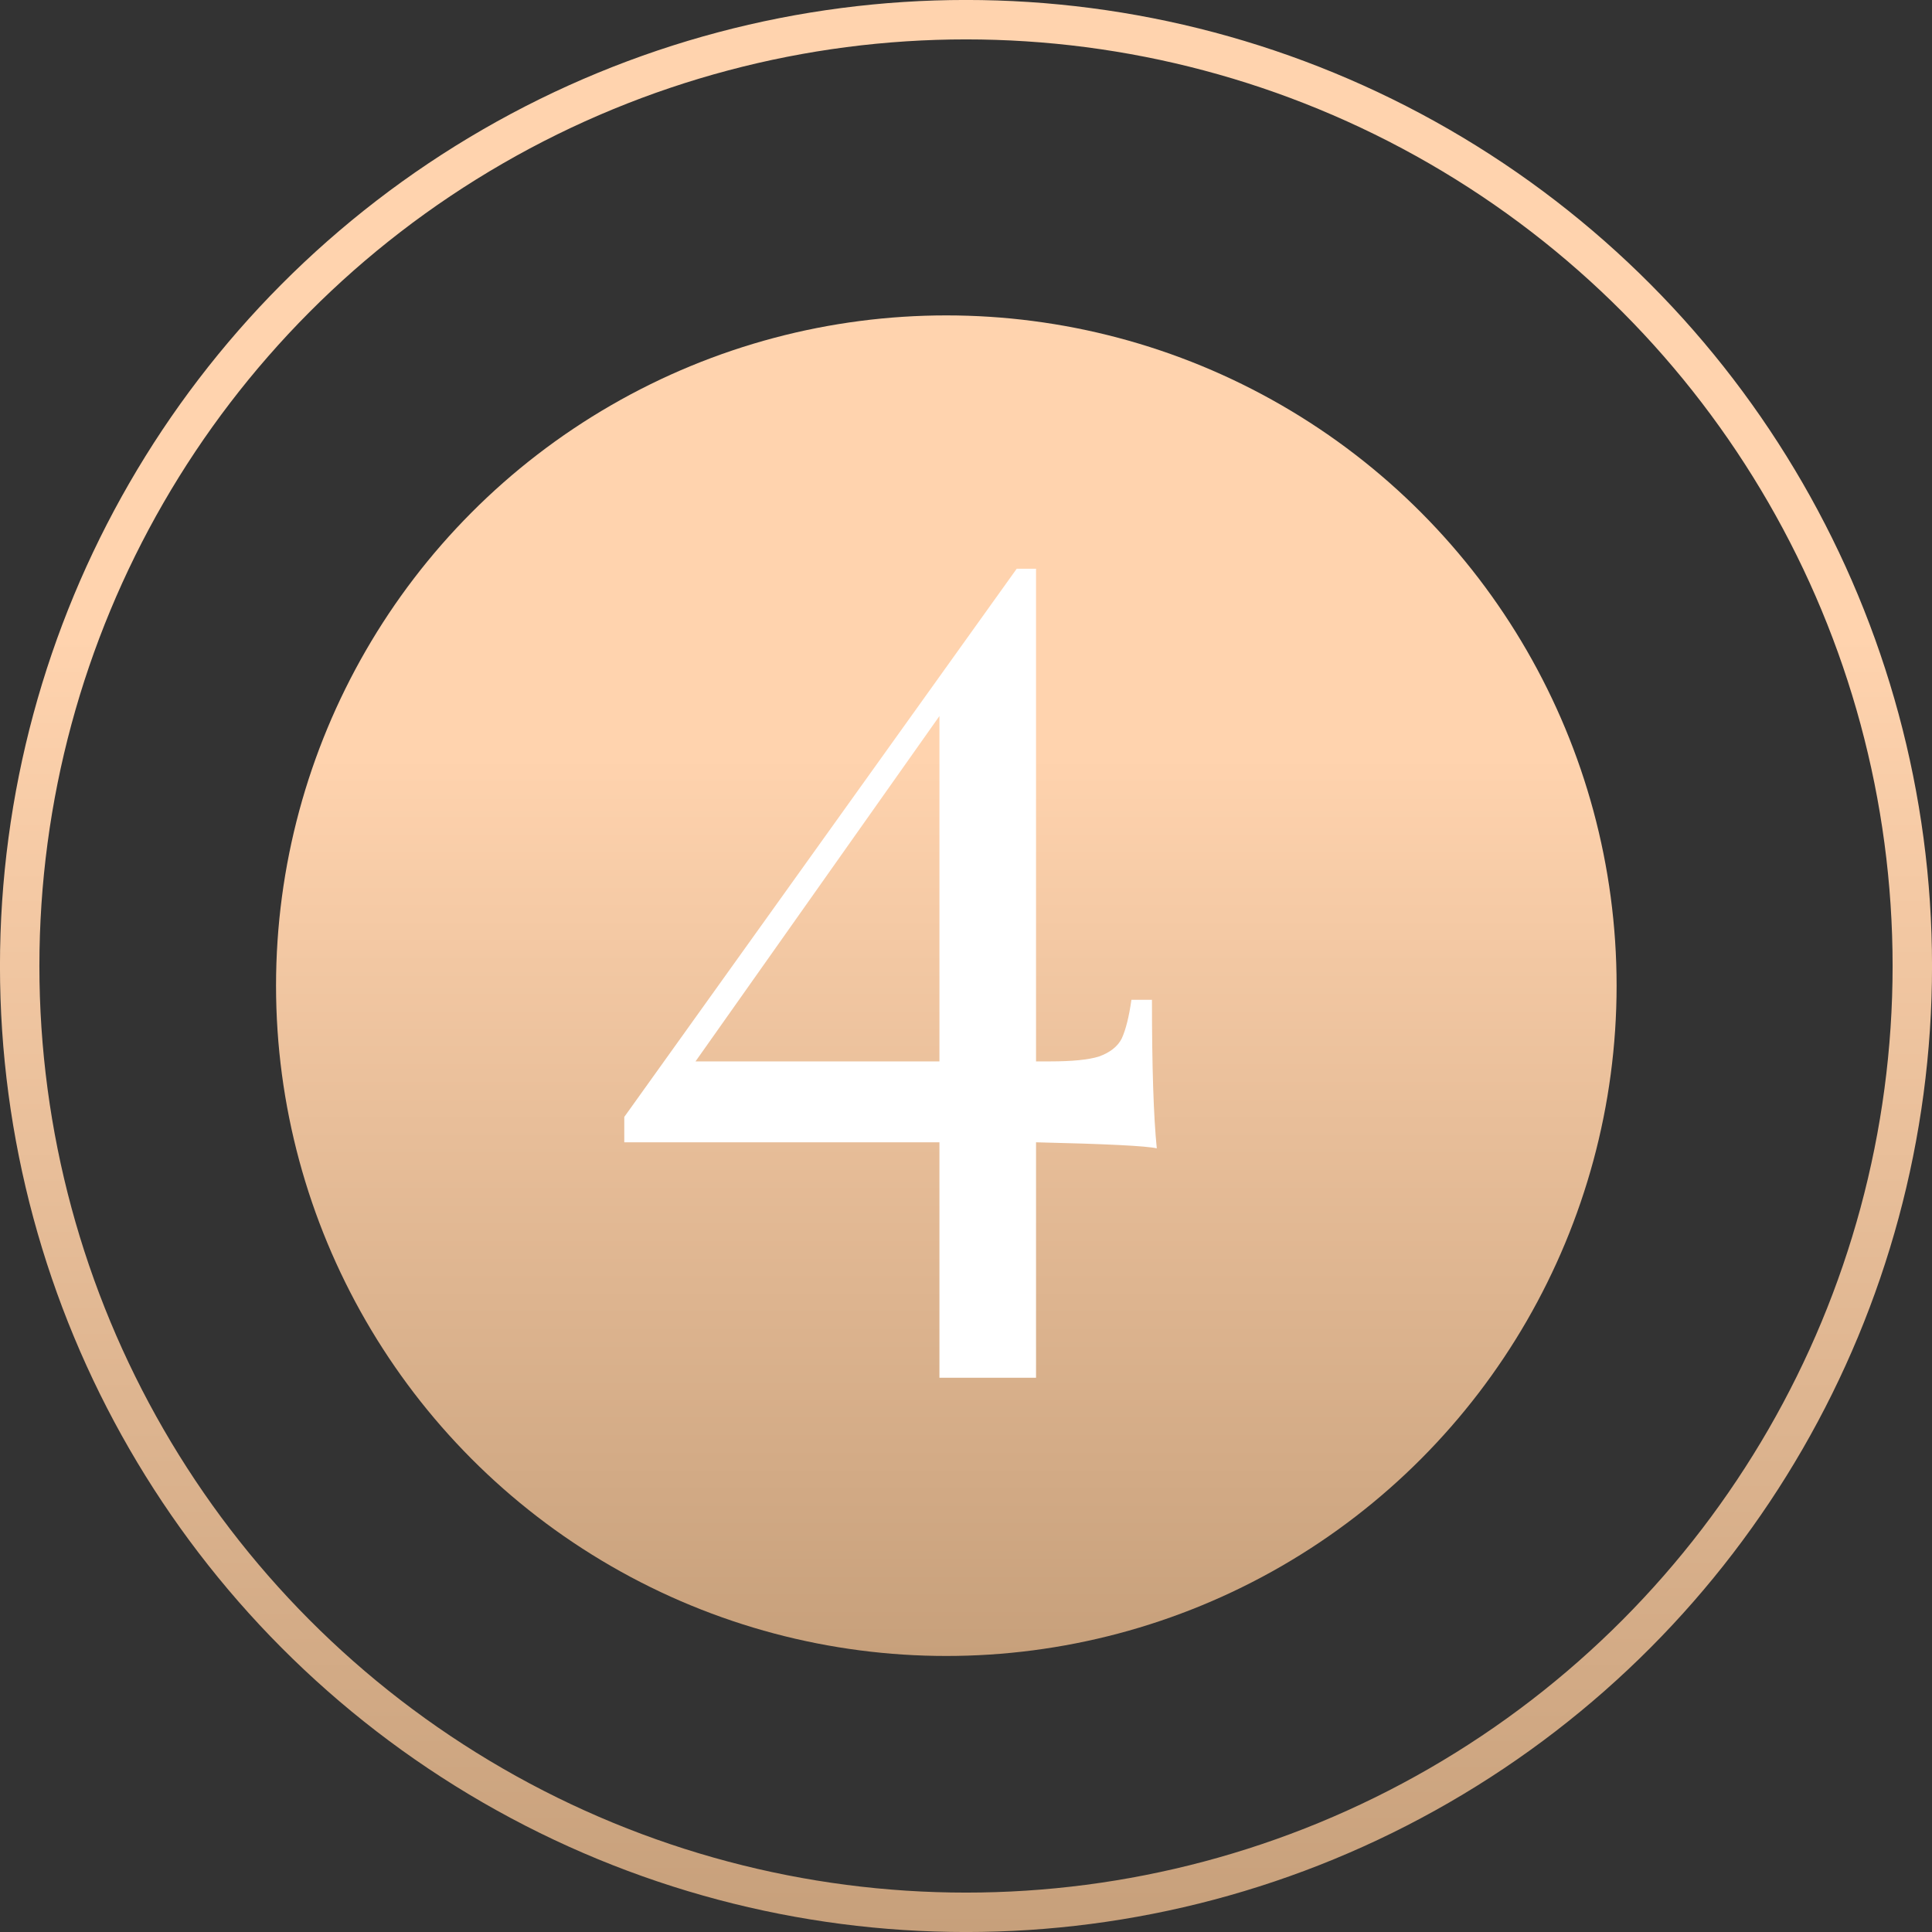
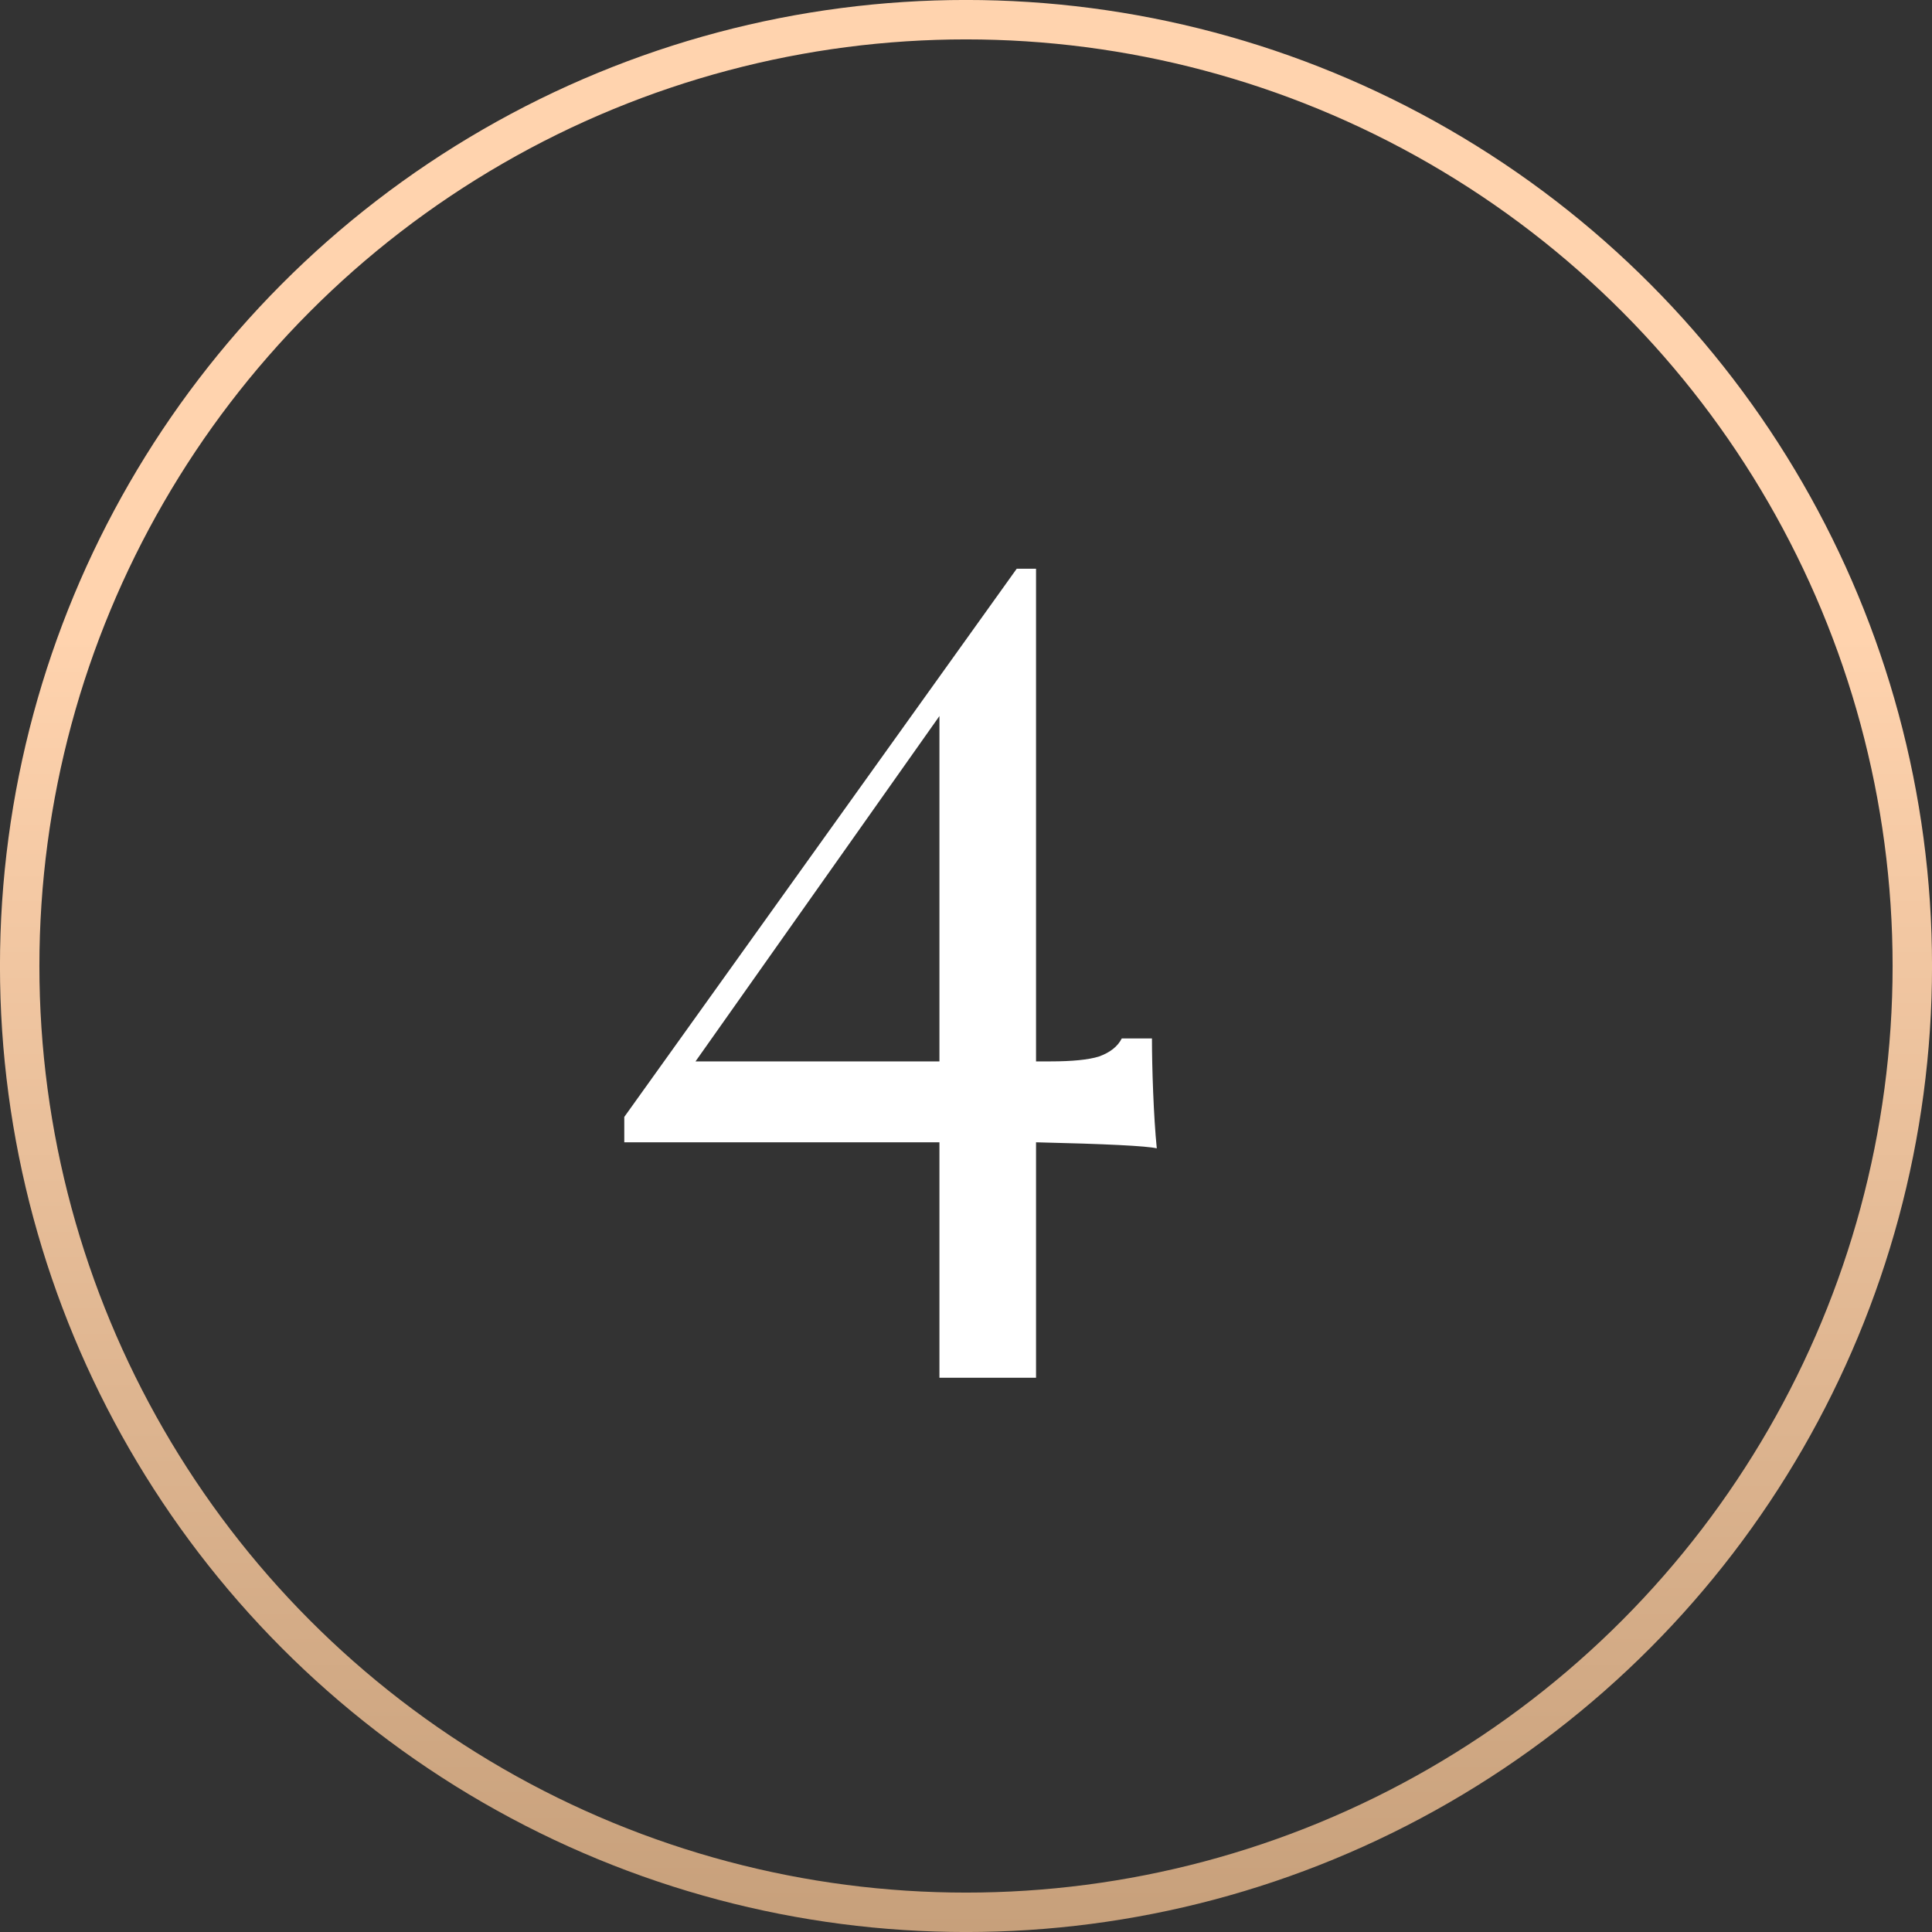
<svg xmlns="http://www.w3.org/2000/svg" width="32" height="32" viewBox="0 0 32 32" fill="none">
  <rect x="0" y="0" width="32" height="32" fill="#333333" stroke="none" />
-   <circle cx="15.674" cy="16.326" r="11.102" fill="url(#paint0_linear)" />
  <circle cx="16" cy="16" r="15.674" stroke="url(#paint1_linear)" stroke-width="0.653" />
-   <path d="M19.16 19.02C18.987 18.98 18.32 18.947 17.16 18.92V22.82H15.56V18.92H10.34V18.5L16.84 9.42H17.16V17.58H17.4C17.76 17.58 18.027 17.553 18.2 17.5C18.387 17.433 18.513 17.333 18.58 17.2C18.647 17.053 18.7 16.84 18.74 16.56H19.08C19.08 17.68 19.107 18.5 19.16 19.02ZM15.56 17.58V11.86L11.52 17.58H15.56Z" fill="white" />
+   <path d="M19.16 19.02C18.987 18.98 18.32 18.947 17.16 18.92V22.82H15.56V18.92H10.34V18.5L16.84 9.42H17.16V17.58H17.4C17.76 17.58 18.027 17.553 18.2 17.5C18.387 17.433 18.513 17.333 18.58 17.2H19.08C19.08 17.68 19.107 18.5 19.16 19.02ZM15.56 17.58V11.86L11.52 17.58H15.56Z" fill="white" />
  <defs>
    <linearGradient id="paint0_linear" x1="15.674" y1="5.224" x2="15.674" y2="27.429" gradientUnits="userSpaceOnUse">
      <stop offset="0.328" stop-color="#FFD3AE" />
      <stop offset="1" stop-color="#C7A07B" />
    </linearGradient>
    <linearGradient id="paint1_linear" x1="16" y1="0" x2="16" y2="32" gradientUnits="userSpaceOnUse">
      <stop offset="0.328" stop-color="#FFD3AE" />
      <stop offset="1" stop-color="#C7A07B" />
    </linearGradient>
  </defs>
</svg>